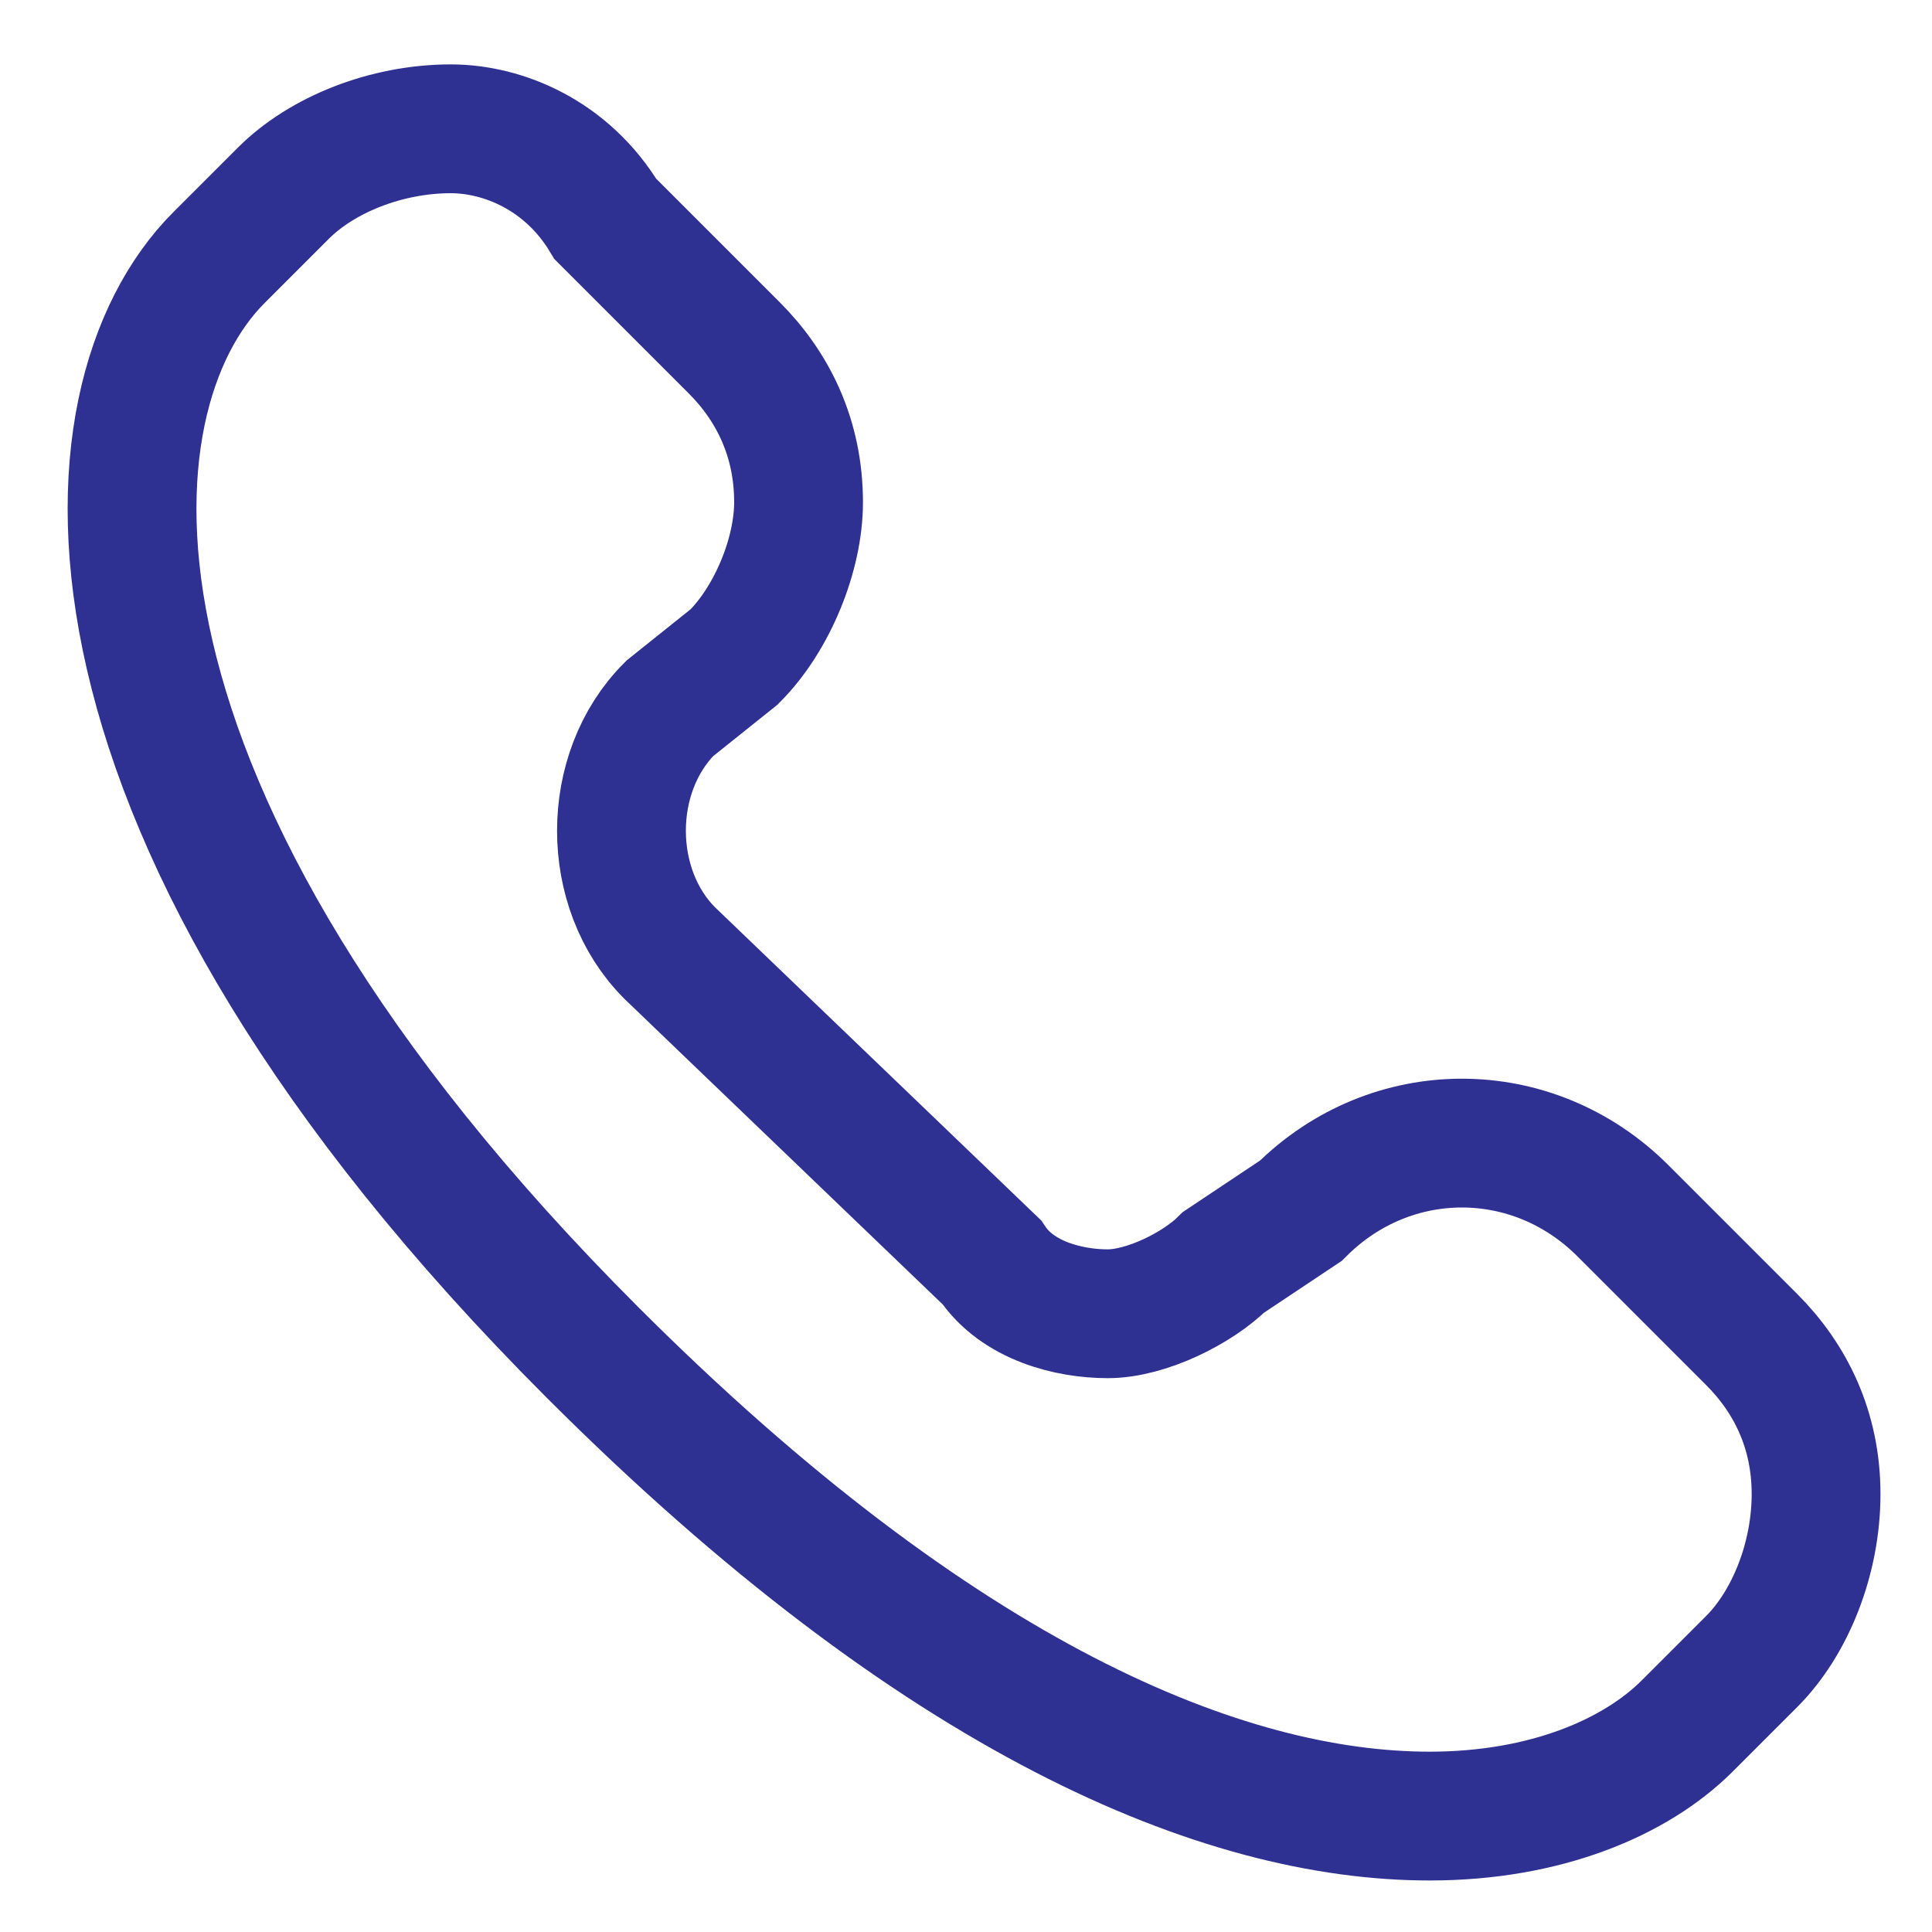
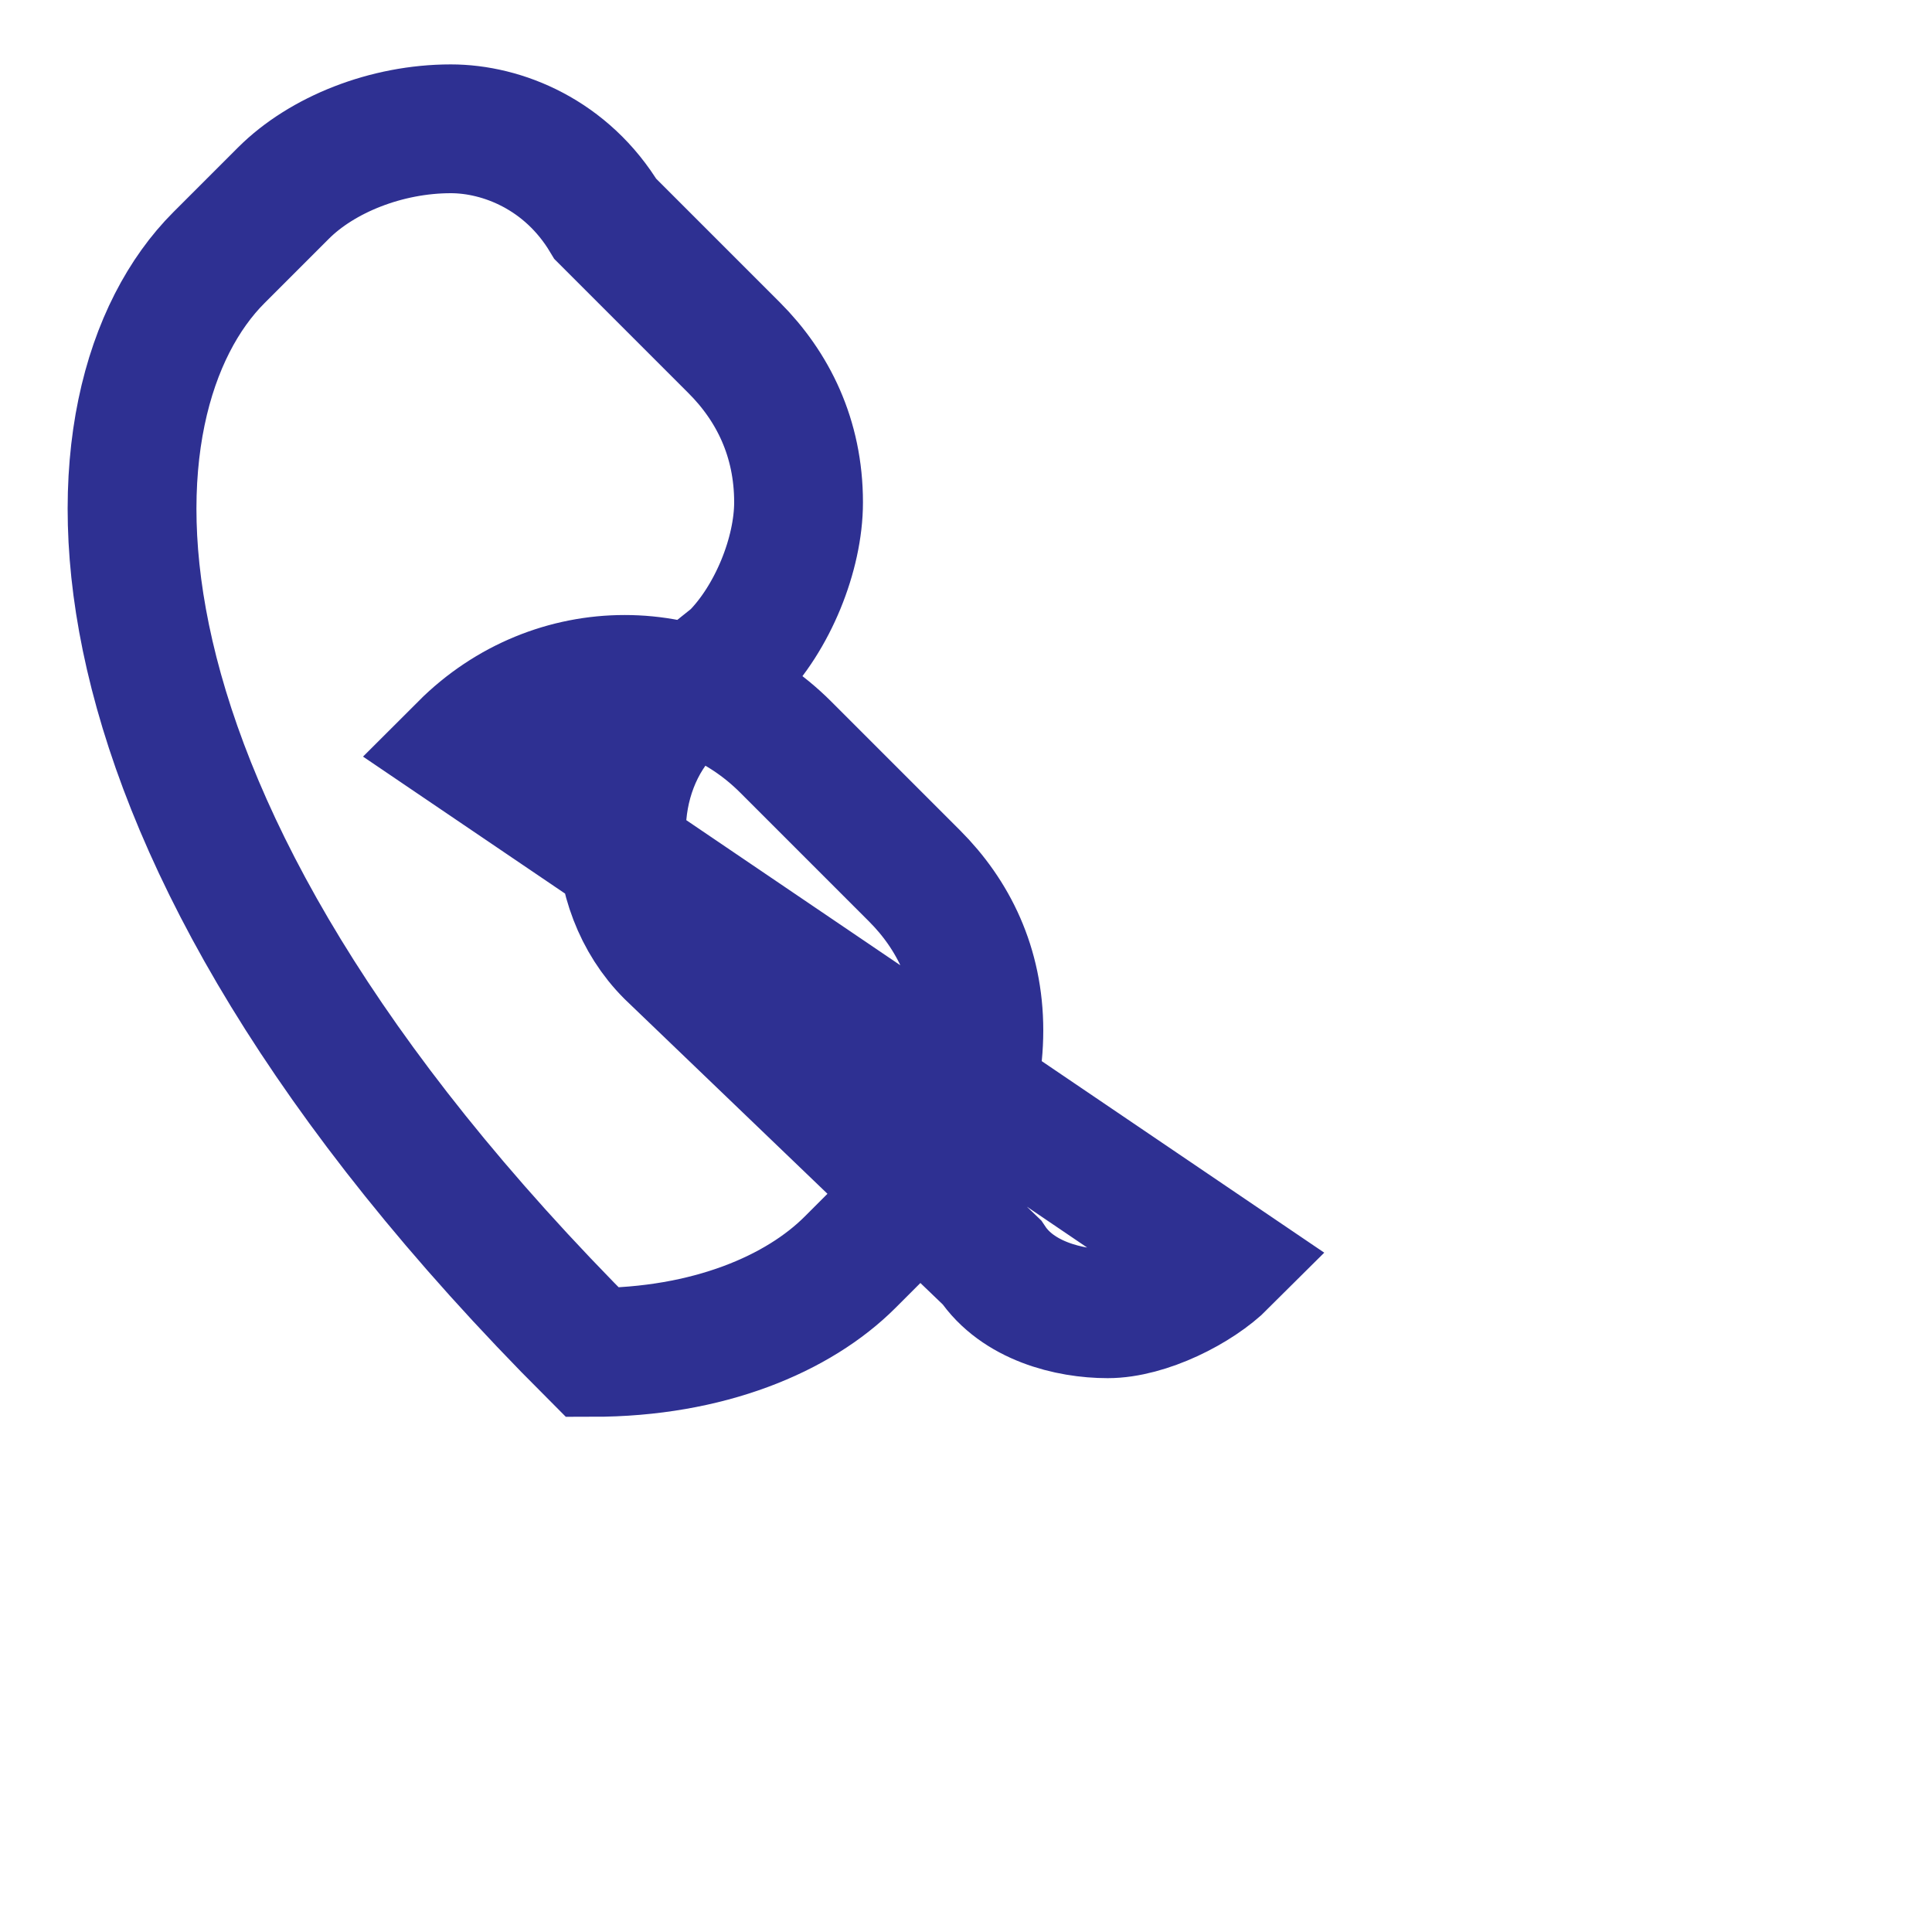
<svg xmlns="http://www.w3.org/2000/svg" version="1.1" id="Layer_1" x="0px" y="0px" viewBox="0 0 15 15" style="enable-background:new 0 0 15 15;" xml:space="preserve">
  <style type="text/css">
	.st0{fill:none;stroke:#2E3092;}
</style>
-   <path class="st0" d="M5.7,5.1c0.3-0.3,0.5-0.8,0.5-1.2c0-0.5-0.2-0.9-0.5-1.2l-1-1C4.4,1.2,3.9,1,3.5,1C3,1,2.5,1.2,2.2,1.5L1.8,1.9  L1.7,2c-1.1,1.1-1.3,4.3,2.9,8.5c2.7,2.7,4.9,3.6,6.5,3.6c0.9,0,1.6-0.3,2-0.7l0.5-0.5c0.3-0.3,0.5-0.8,0.5-1.3  c0-0.5-0.2-0.9-0.5-1.2l-1-1c-0.7-0.7-1.8-0.7-2.5,0L9.5,9.8c-0.2,0.2-0.6,0.4-0.9,0.4c-0.3,0-0.7-0.1-0.9-0.4L5.2,7.4  c-0.5-0.5-0.5-1.4,0-1.9L5.7,5.1L5.7,5.1z" />
+   <path class="st0" d="M5.7,5.1c0.3-0.3,0.5-0.8,0.5-1.2c0-0.5-0.2-0.9-0.5-1.2l-1-1C4.4,1.2,3.9,1,3.5,1C3,1,2.5,1.2,2.2,1.5L1.8,1.9  L1.7,2c-1.1,1.1-1.3,4.3,2.9,8.5c0.9,0,1.6-0.3,2-0.7l0.5-0.5c0.3-0.3,0.5-0.8,0.5-1.3  c0-0.5-0.2-0.9-0.5-1.2l-1-1c-0.7-0.7-1.8-0.7-2.5,0L9.5,9.8c-0.2,0.2-0.6,0.4-0.9,0.4c-0.3,0-0.7-0.1-0.9-0.4L5.2,7.4  c-0.5-0.5-0.5-1.4,0-1.9L5.7,5.1L5.7,5.1z" />
</svg>